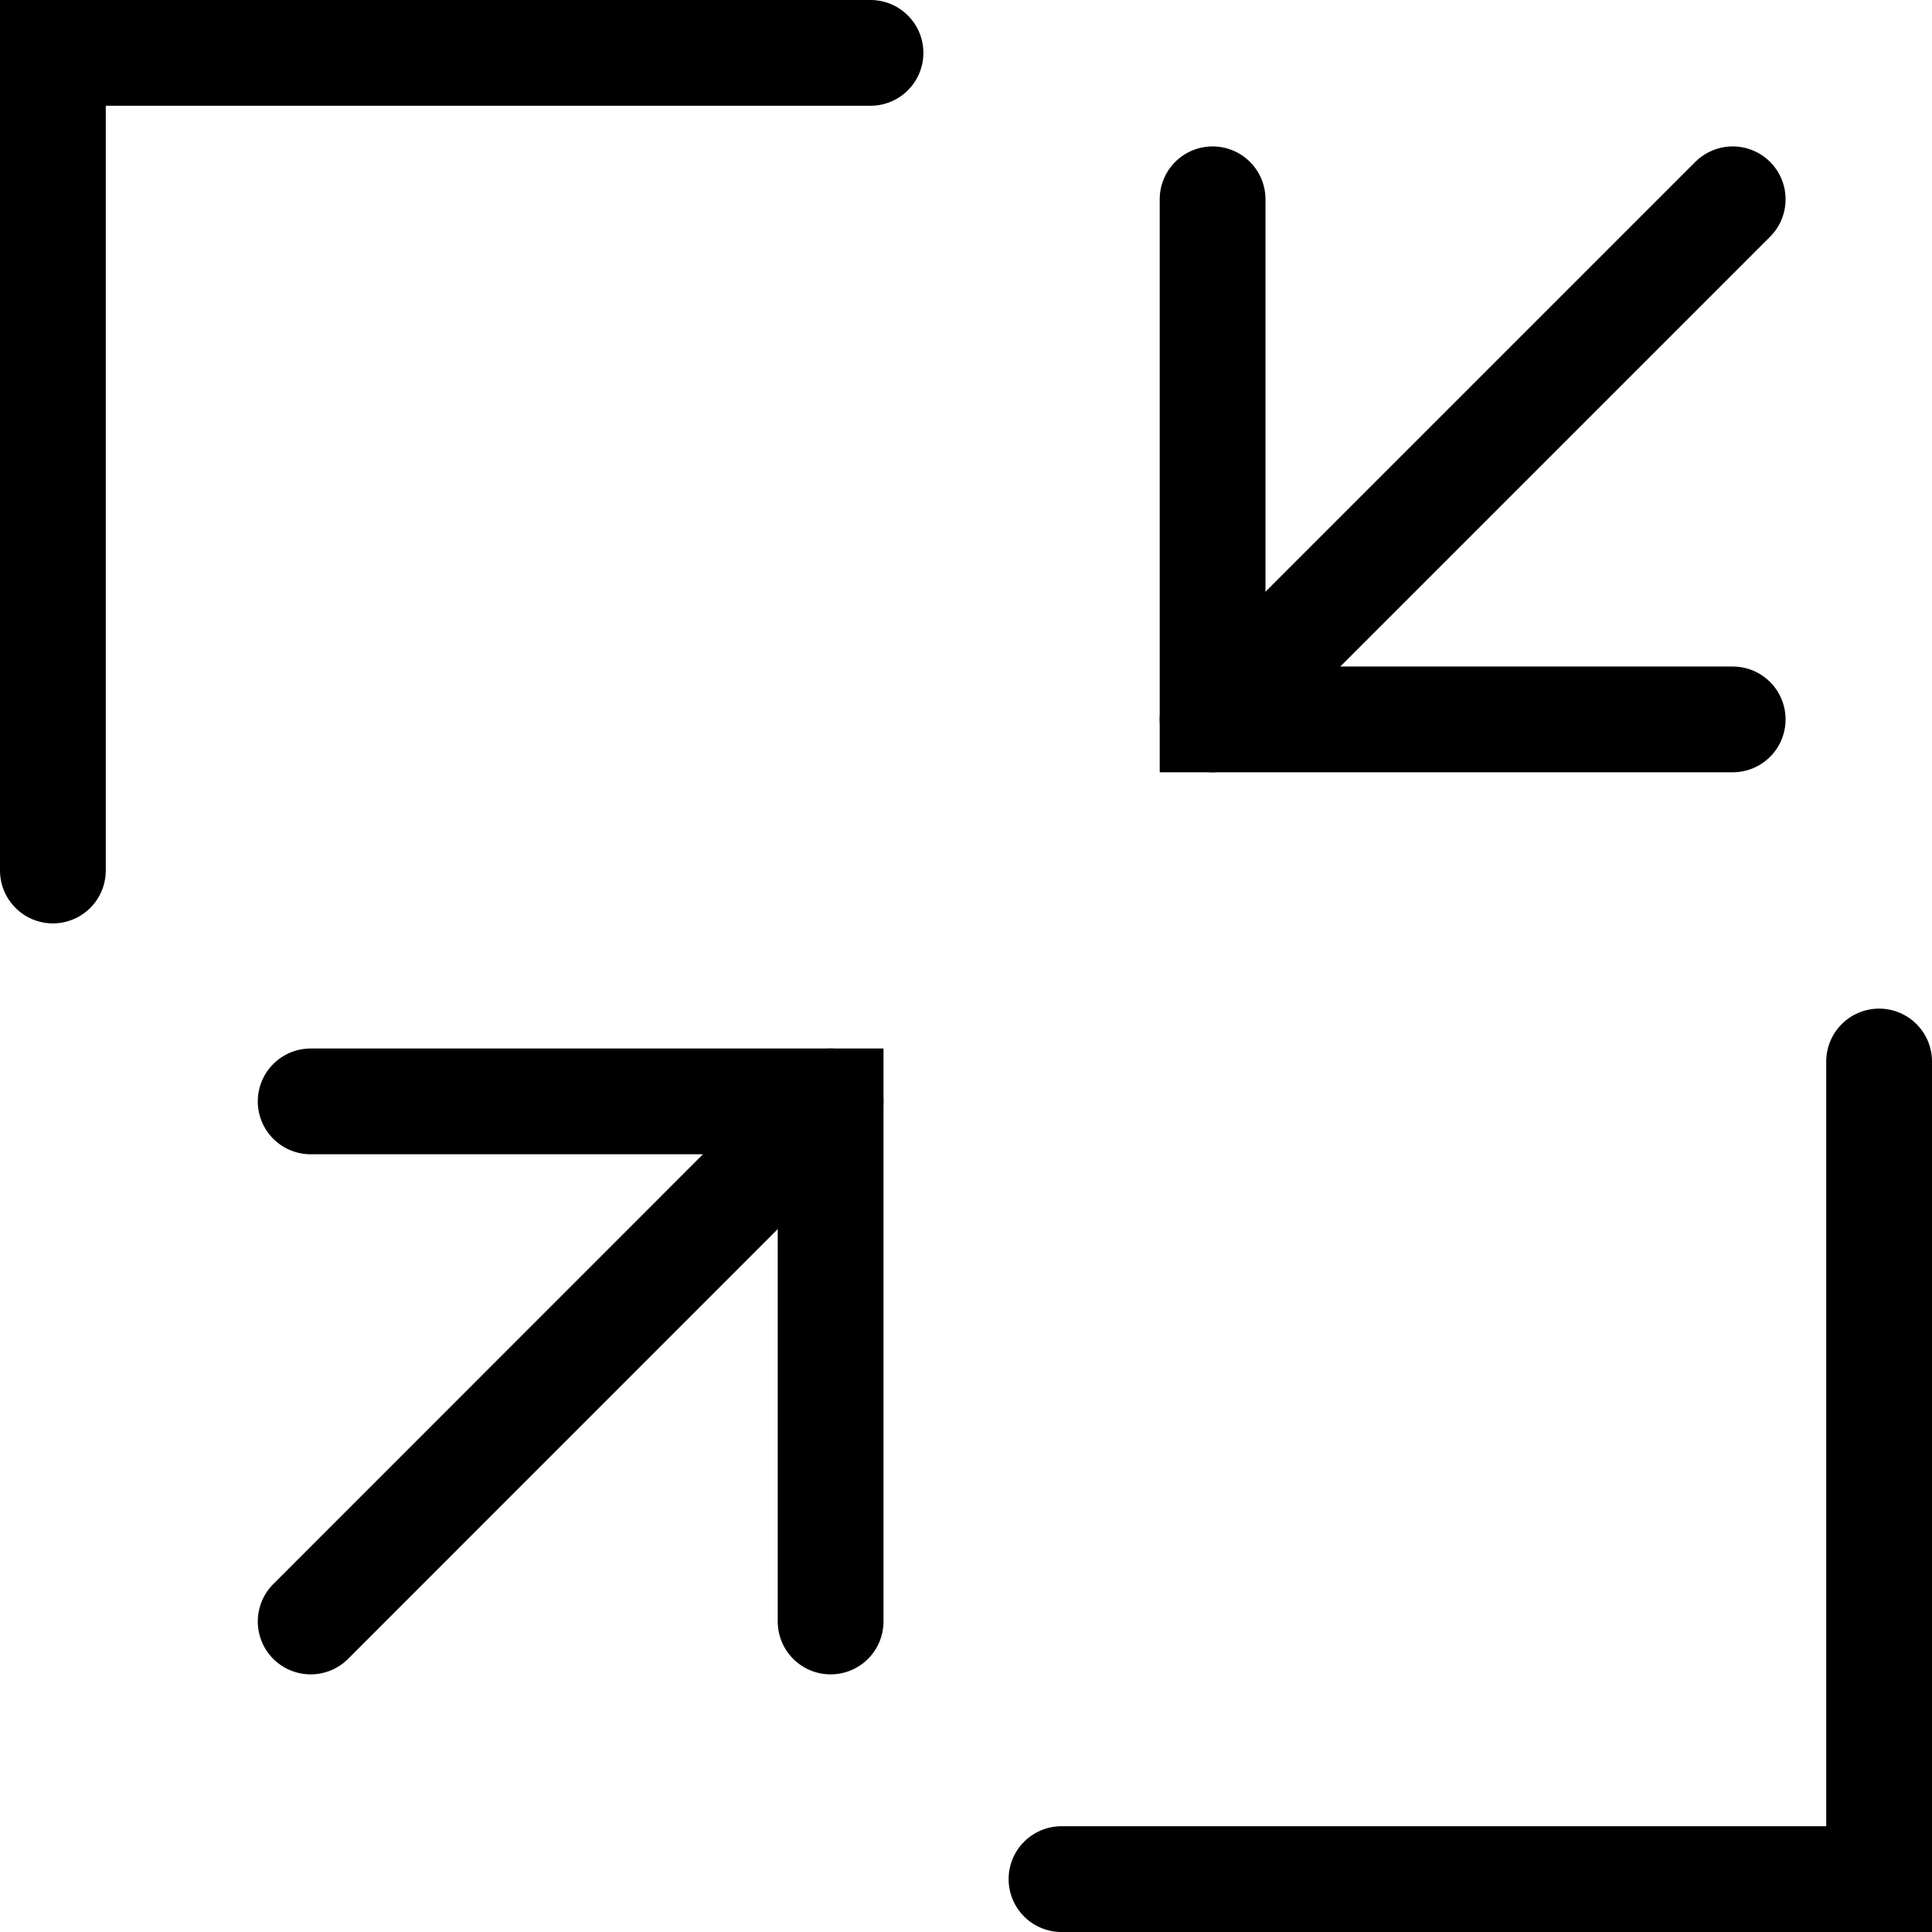
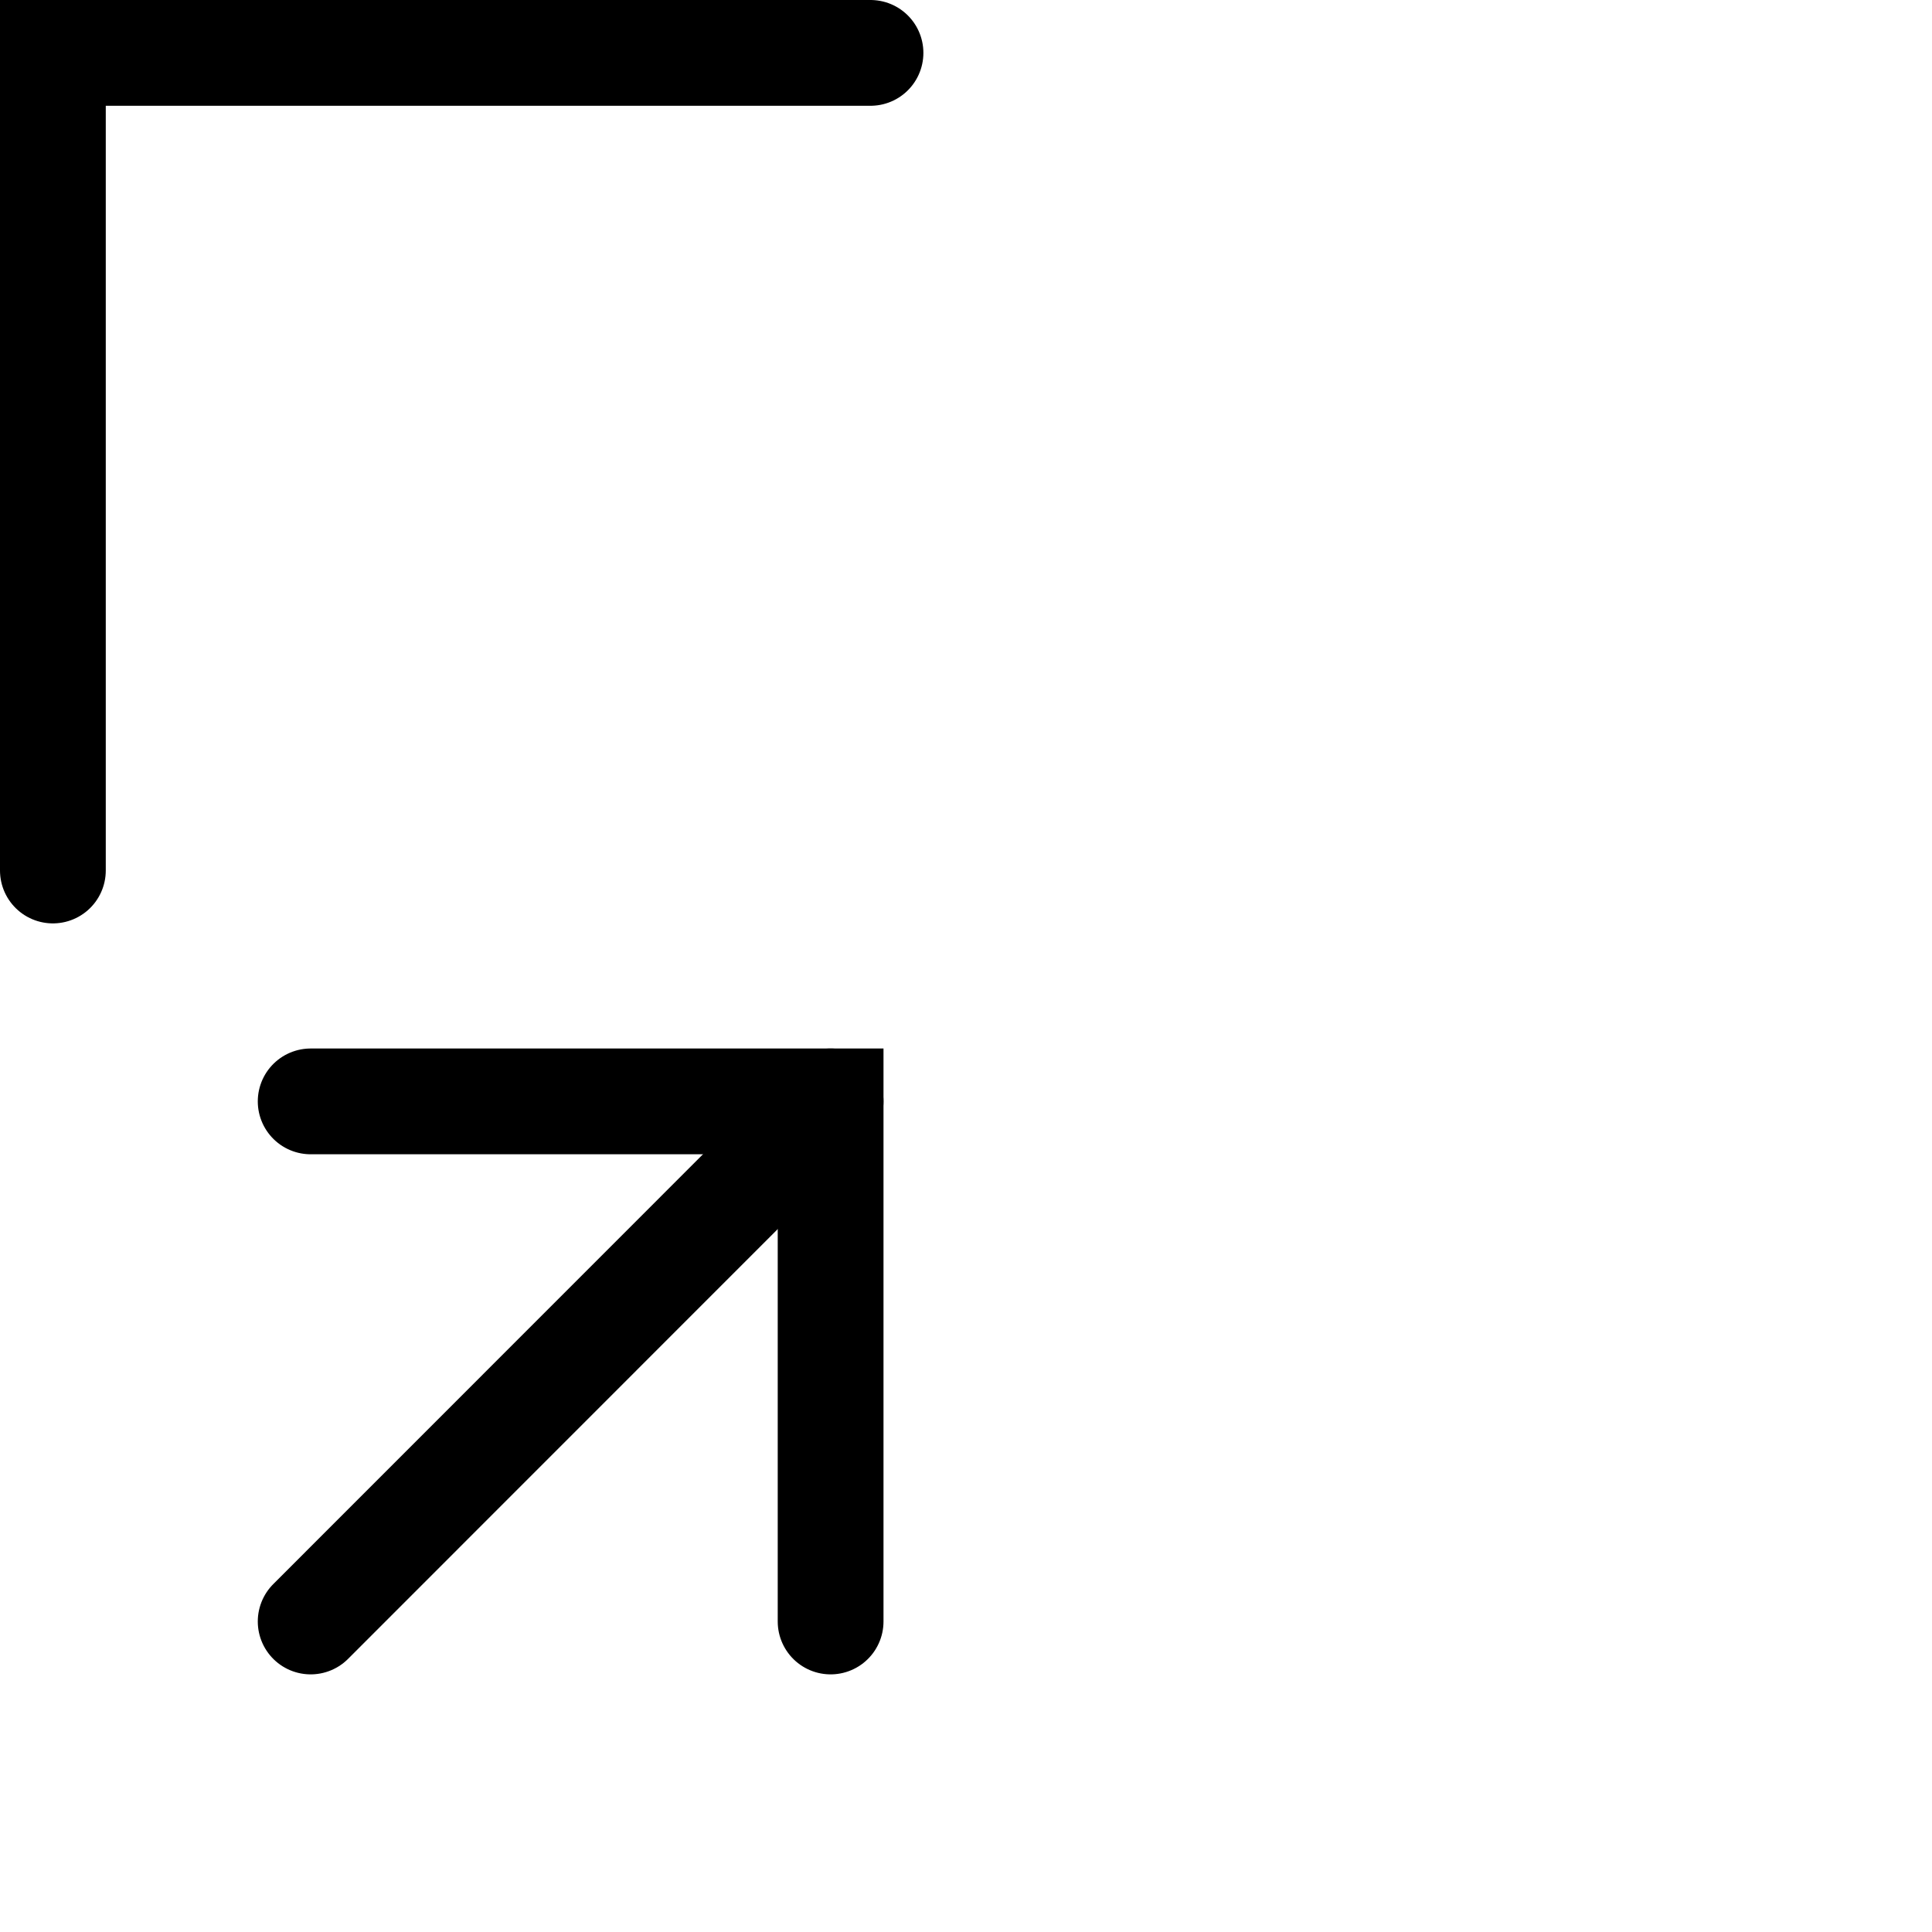
<svg xmlns="http://www.w3.org/2000/svg" viewBox="0 0 127.86 127.86">
  <defs>
    <style>.cls-1{fill:none;stroke:#000;stroke-linecap:round;stroke-miterlimit:10;stroke-width:7px;}</style>
  </defs>
  <g id="图层_2" data-name="图层 2">
    <g id="图层_1-2" data-name="图层 1">
      <polyline class="cls-1" points="3.5 57.61 3.5 3.5 57.61 3.5" />
-       <polyline class="cls-1" points="124.36 70.25 124.36 124.36 70.25 124.36" />
-       <polyline class="cls-1" points="114.67 47.61 80.25 47.61 80.25 13.19" />
-       <line class="cls-1" x1="114.67" y1="13.19" x2="80.25" y2="47.61" />
      <polyline class="cls-1" points="20.56 72.89 54.97 72.89 54.97 107.31" />
      <line class="cls-1" x1="20.56" y1="107.31" x2="54.97" y2="72.89" />
    </g>
  </g>
</svg>